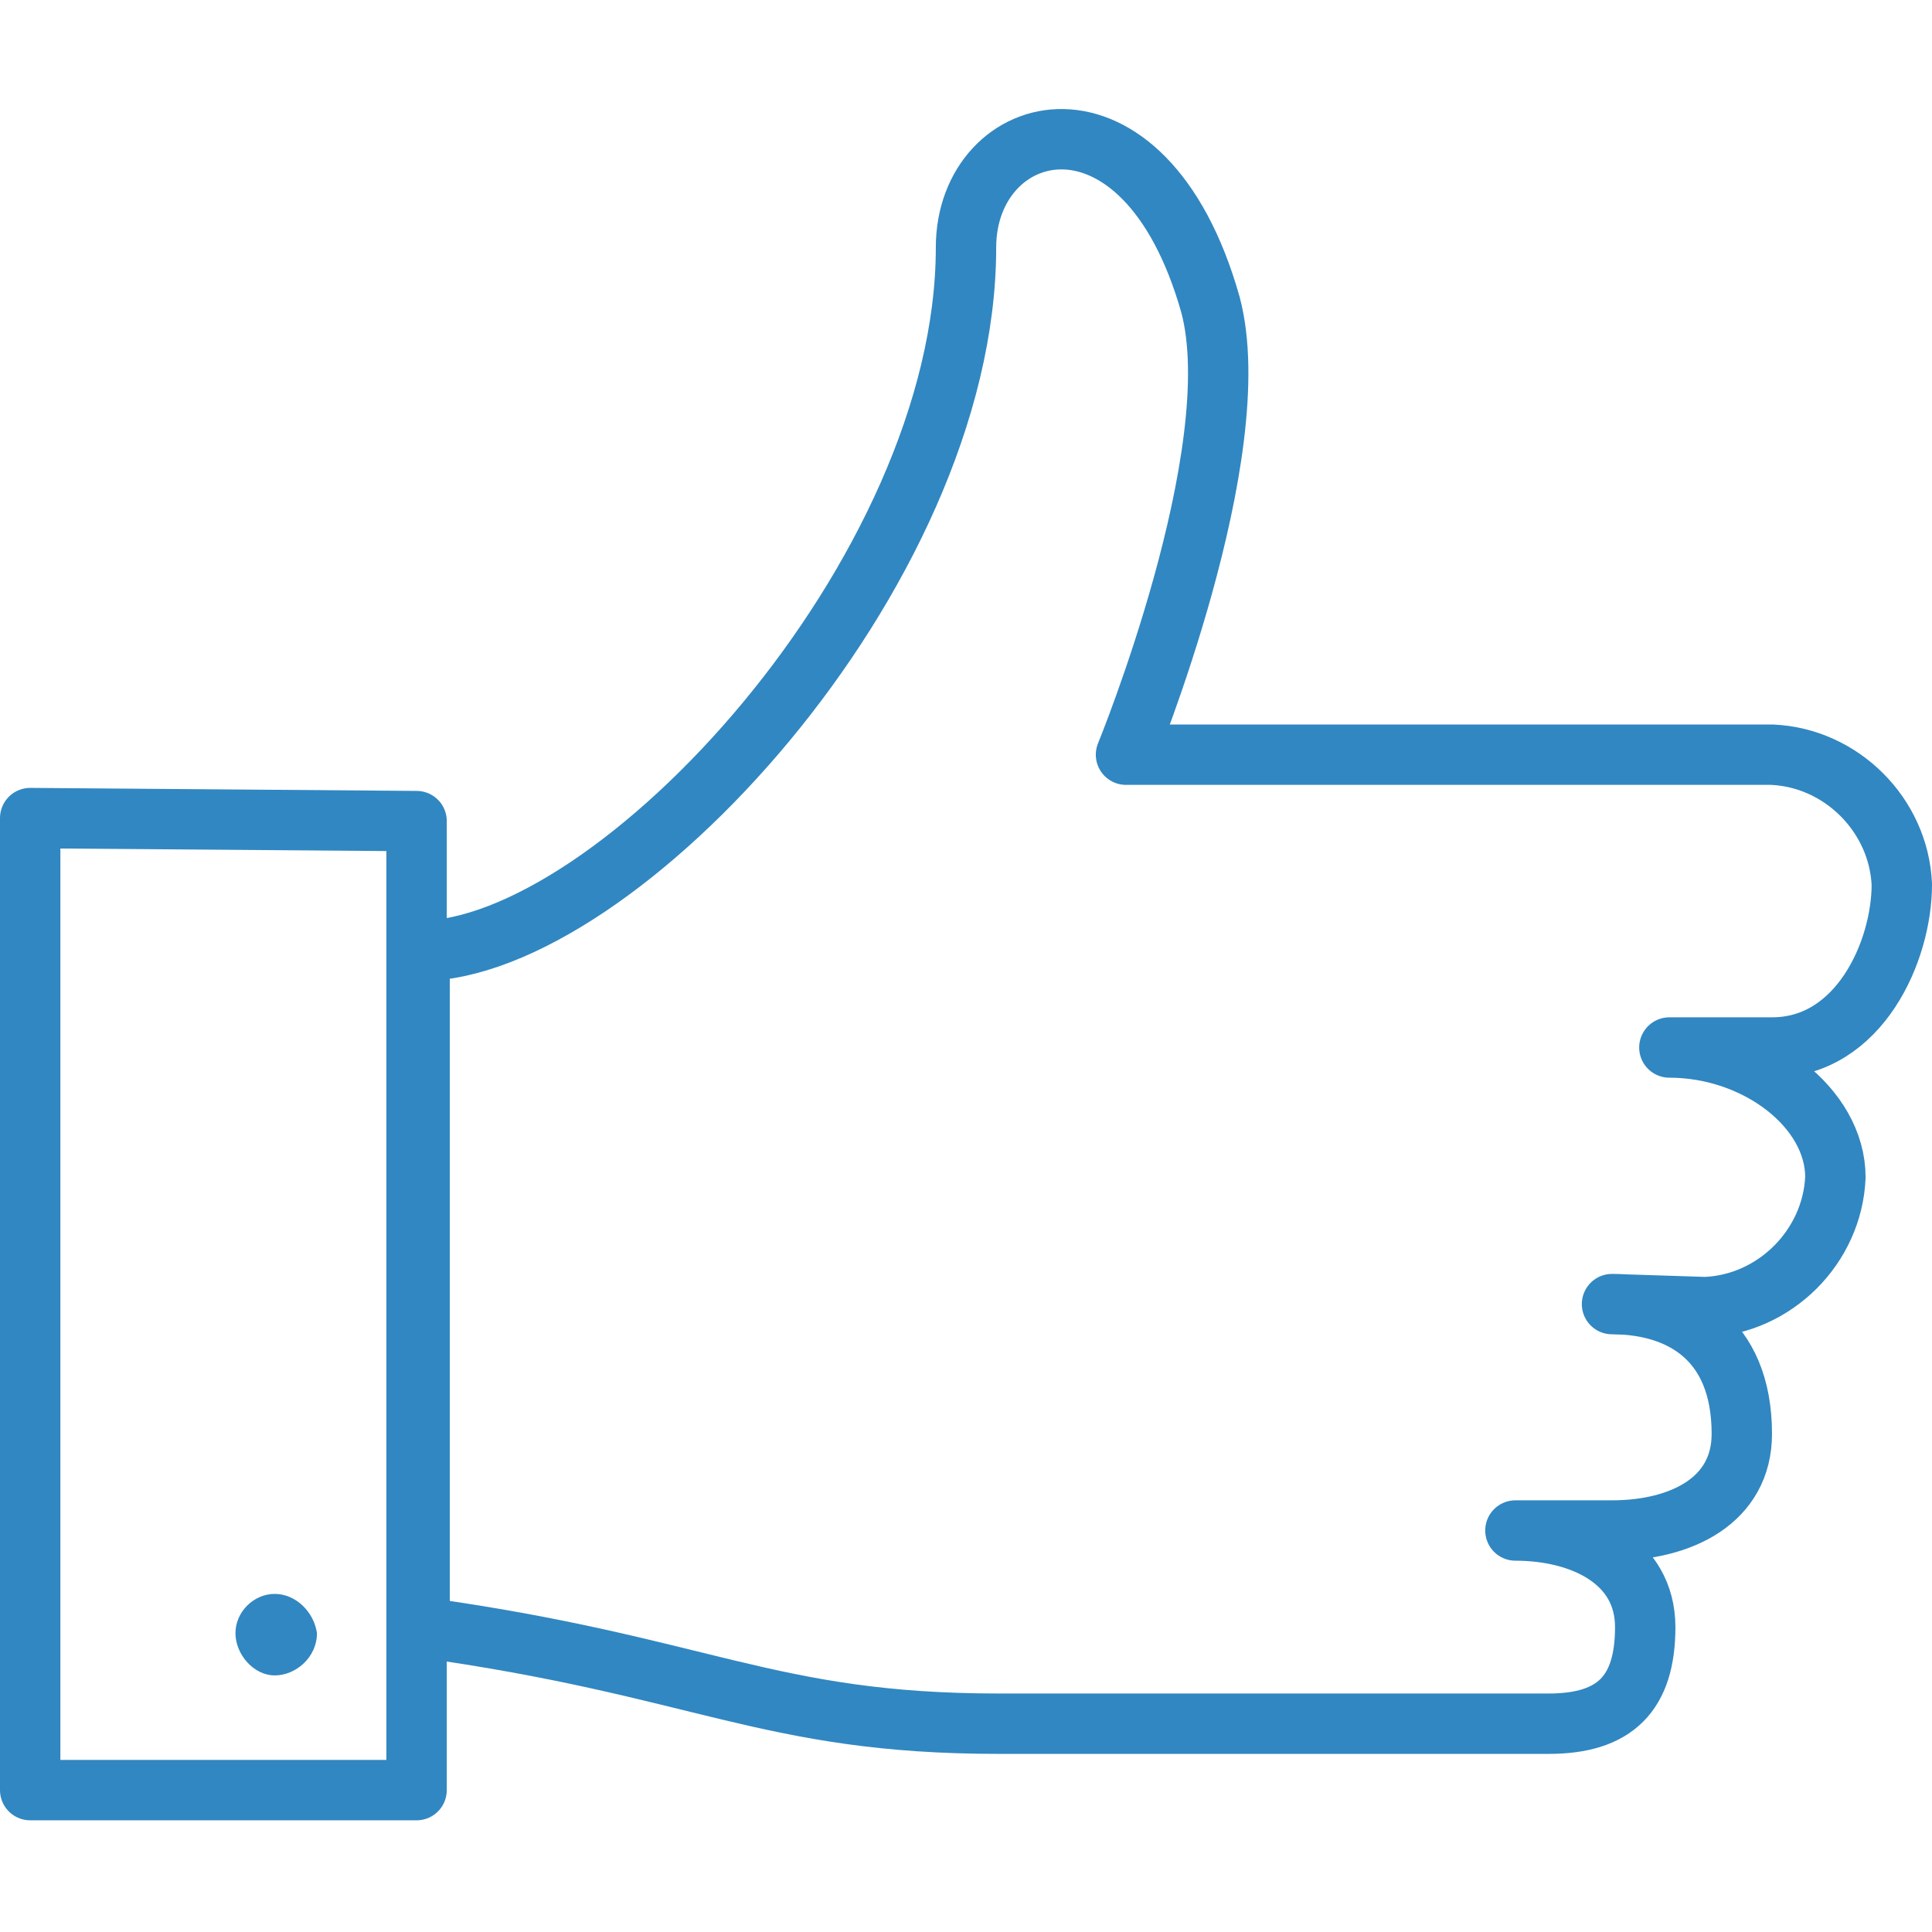
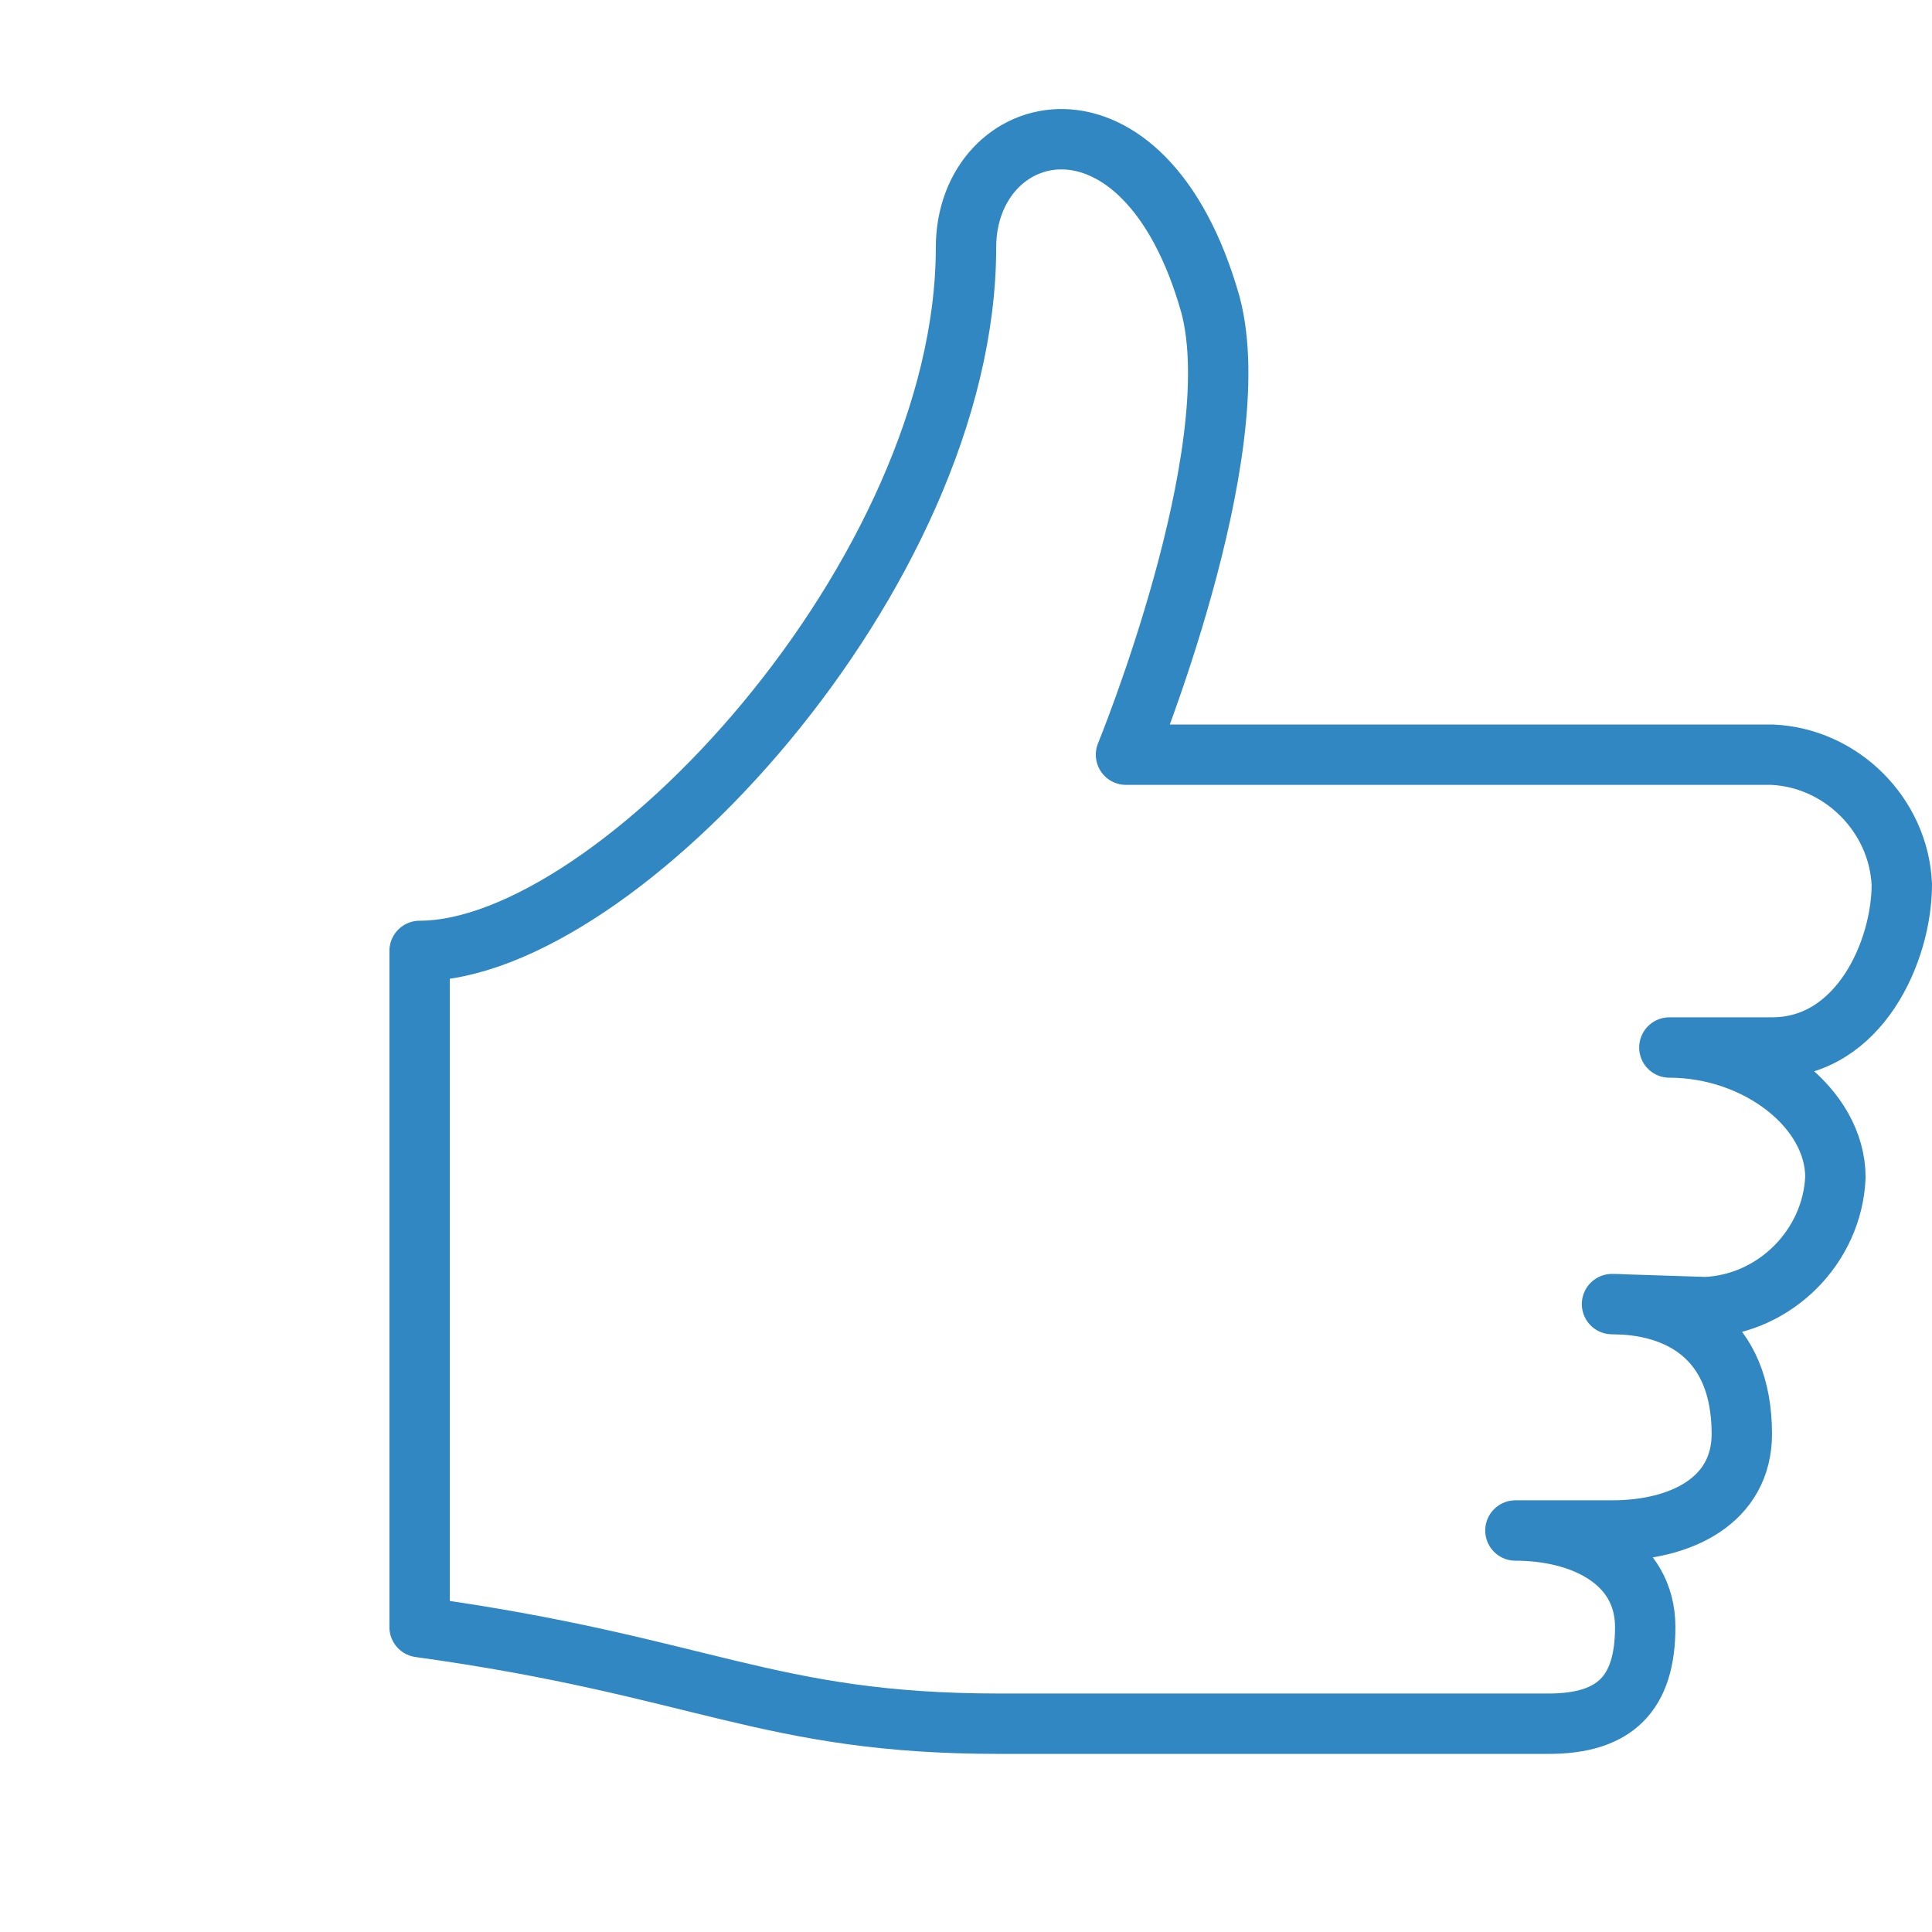
<svg xmlns="http://www.w3.org/2000/svg" version="1.1" id="Layer_1" x="0px" y="0px" viewBox="0 0 64 64" style="enable-background:new 0 0 64 64;" xml:space="preserve">
  <style type="text/css">
	.st0{fill:none;stroke:#3187C1;stroke-width:2;stroke-linecap:round;stroke-linejoin:round;}
	.st1{fill:#3187C1;}
</style>
  <title>bx</title>
  <path class="st0" d="M53.4,43.2L53.4,43.2c2.2,0,4.3,1.1,4.3,4.3c0,2.2-2,3.2-4.3,3.2h-3.2c2.2,0,4.3,1,4.3,3.2s-1,3.2-3.2,3.2H33.1  c-7.7,0-9.8-1.9-19.2-3.2V31.5C20.4,31.5,32,19,32,8.2c0-4.3,5.9-5.9,8.1,1.9C41.4,15,37.3,25,37.3,25h21.4c2.3,0.1,4.2,2,4.3,4.3  c0,2.2-1.4,5.4-4.3,5.4h-3.4c2.9,0,5.5,2,5.5,4.3c-0.1,2.3-2,4.2-4.3,4.3L53.4,43.2" />
-   <polygon class="st0" points="13.8,59.3 1,59.3 1,27.1 13.8,27.2 " />
-   <path class="st1" d="M9.1,52.8c-0.7,0-1.3,0.6-1.3,1.3c0,0.7,0.6,1.4,1.3,1.4s1.4-0.6,1.4-1.4l0,0C10.4,53.4,9.8,52.8,9.1,52.8z" />
</svg>